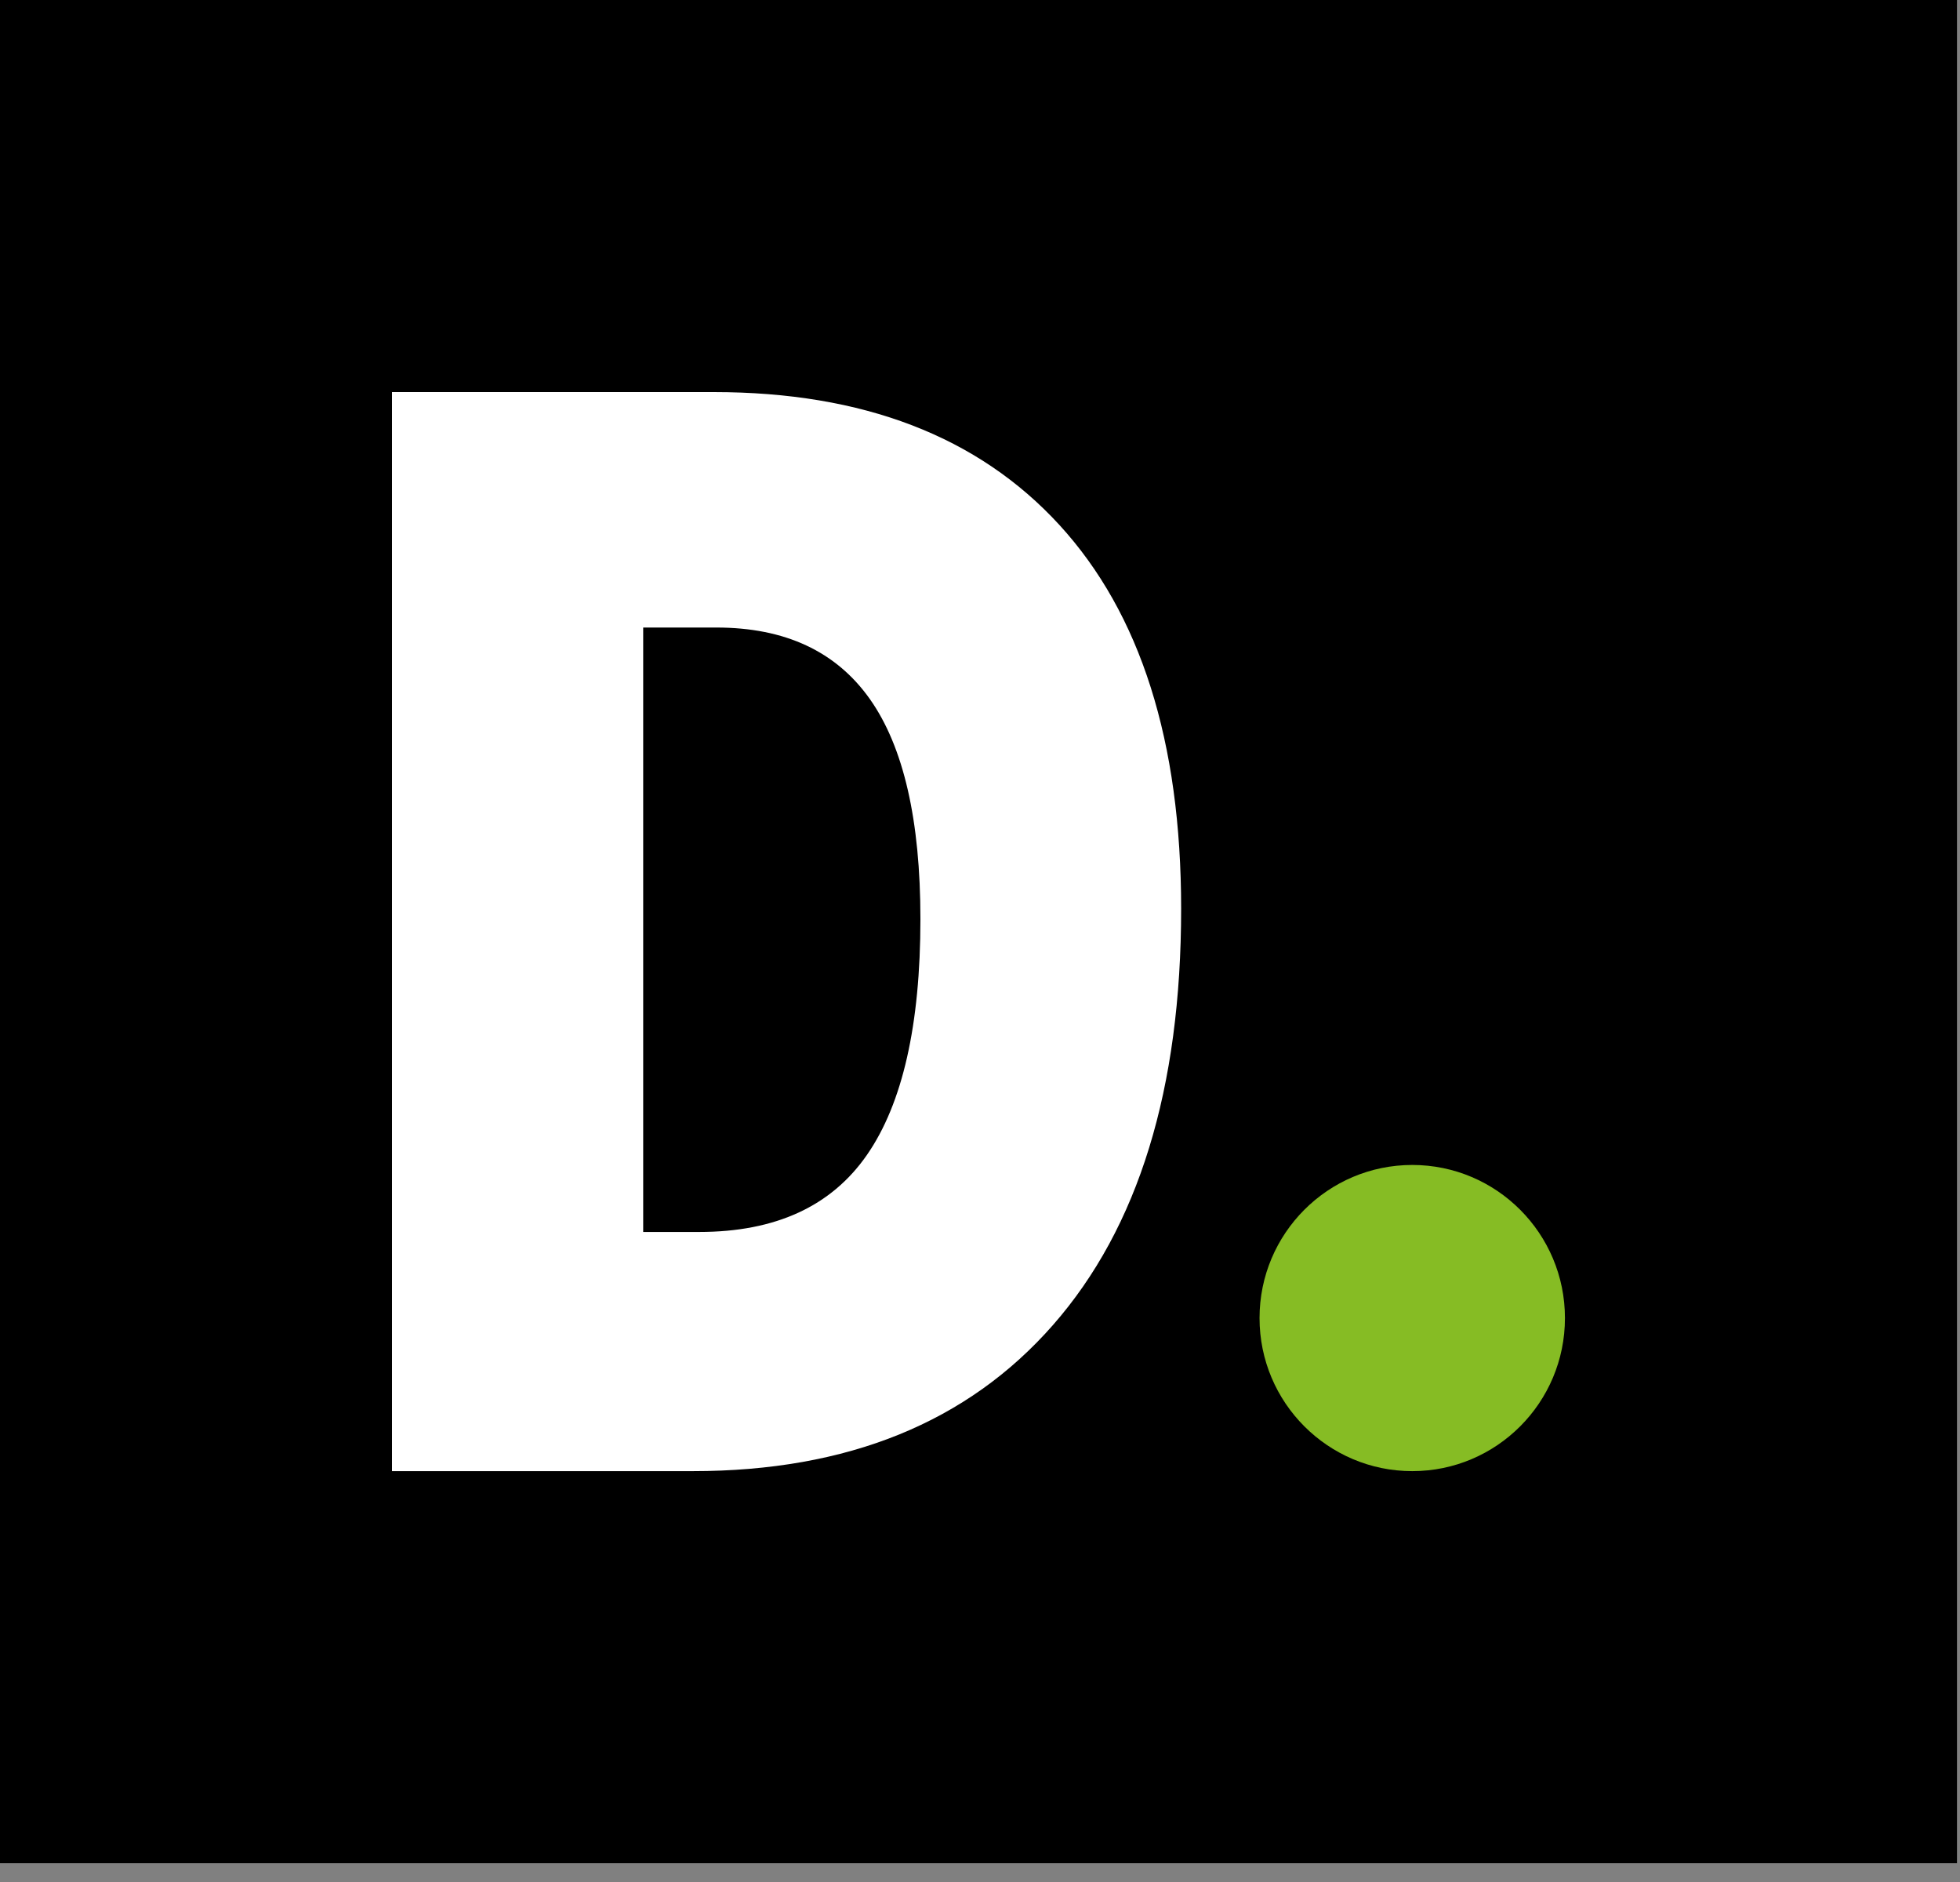
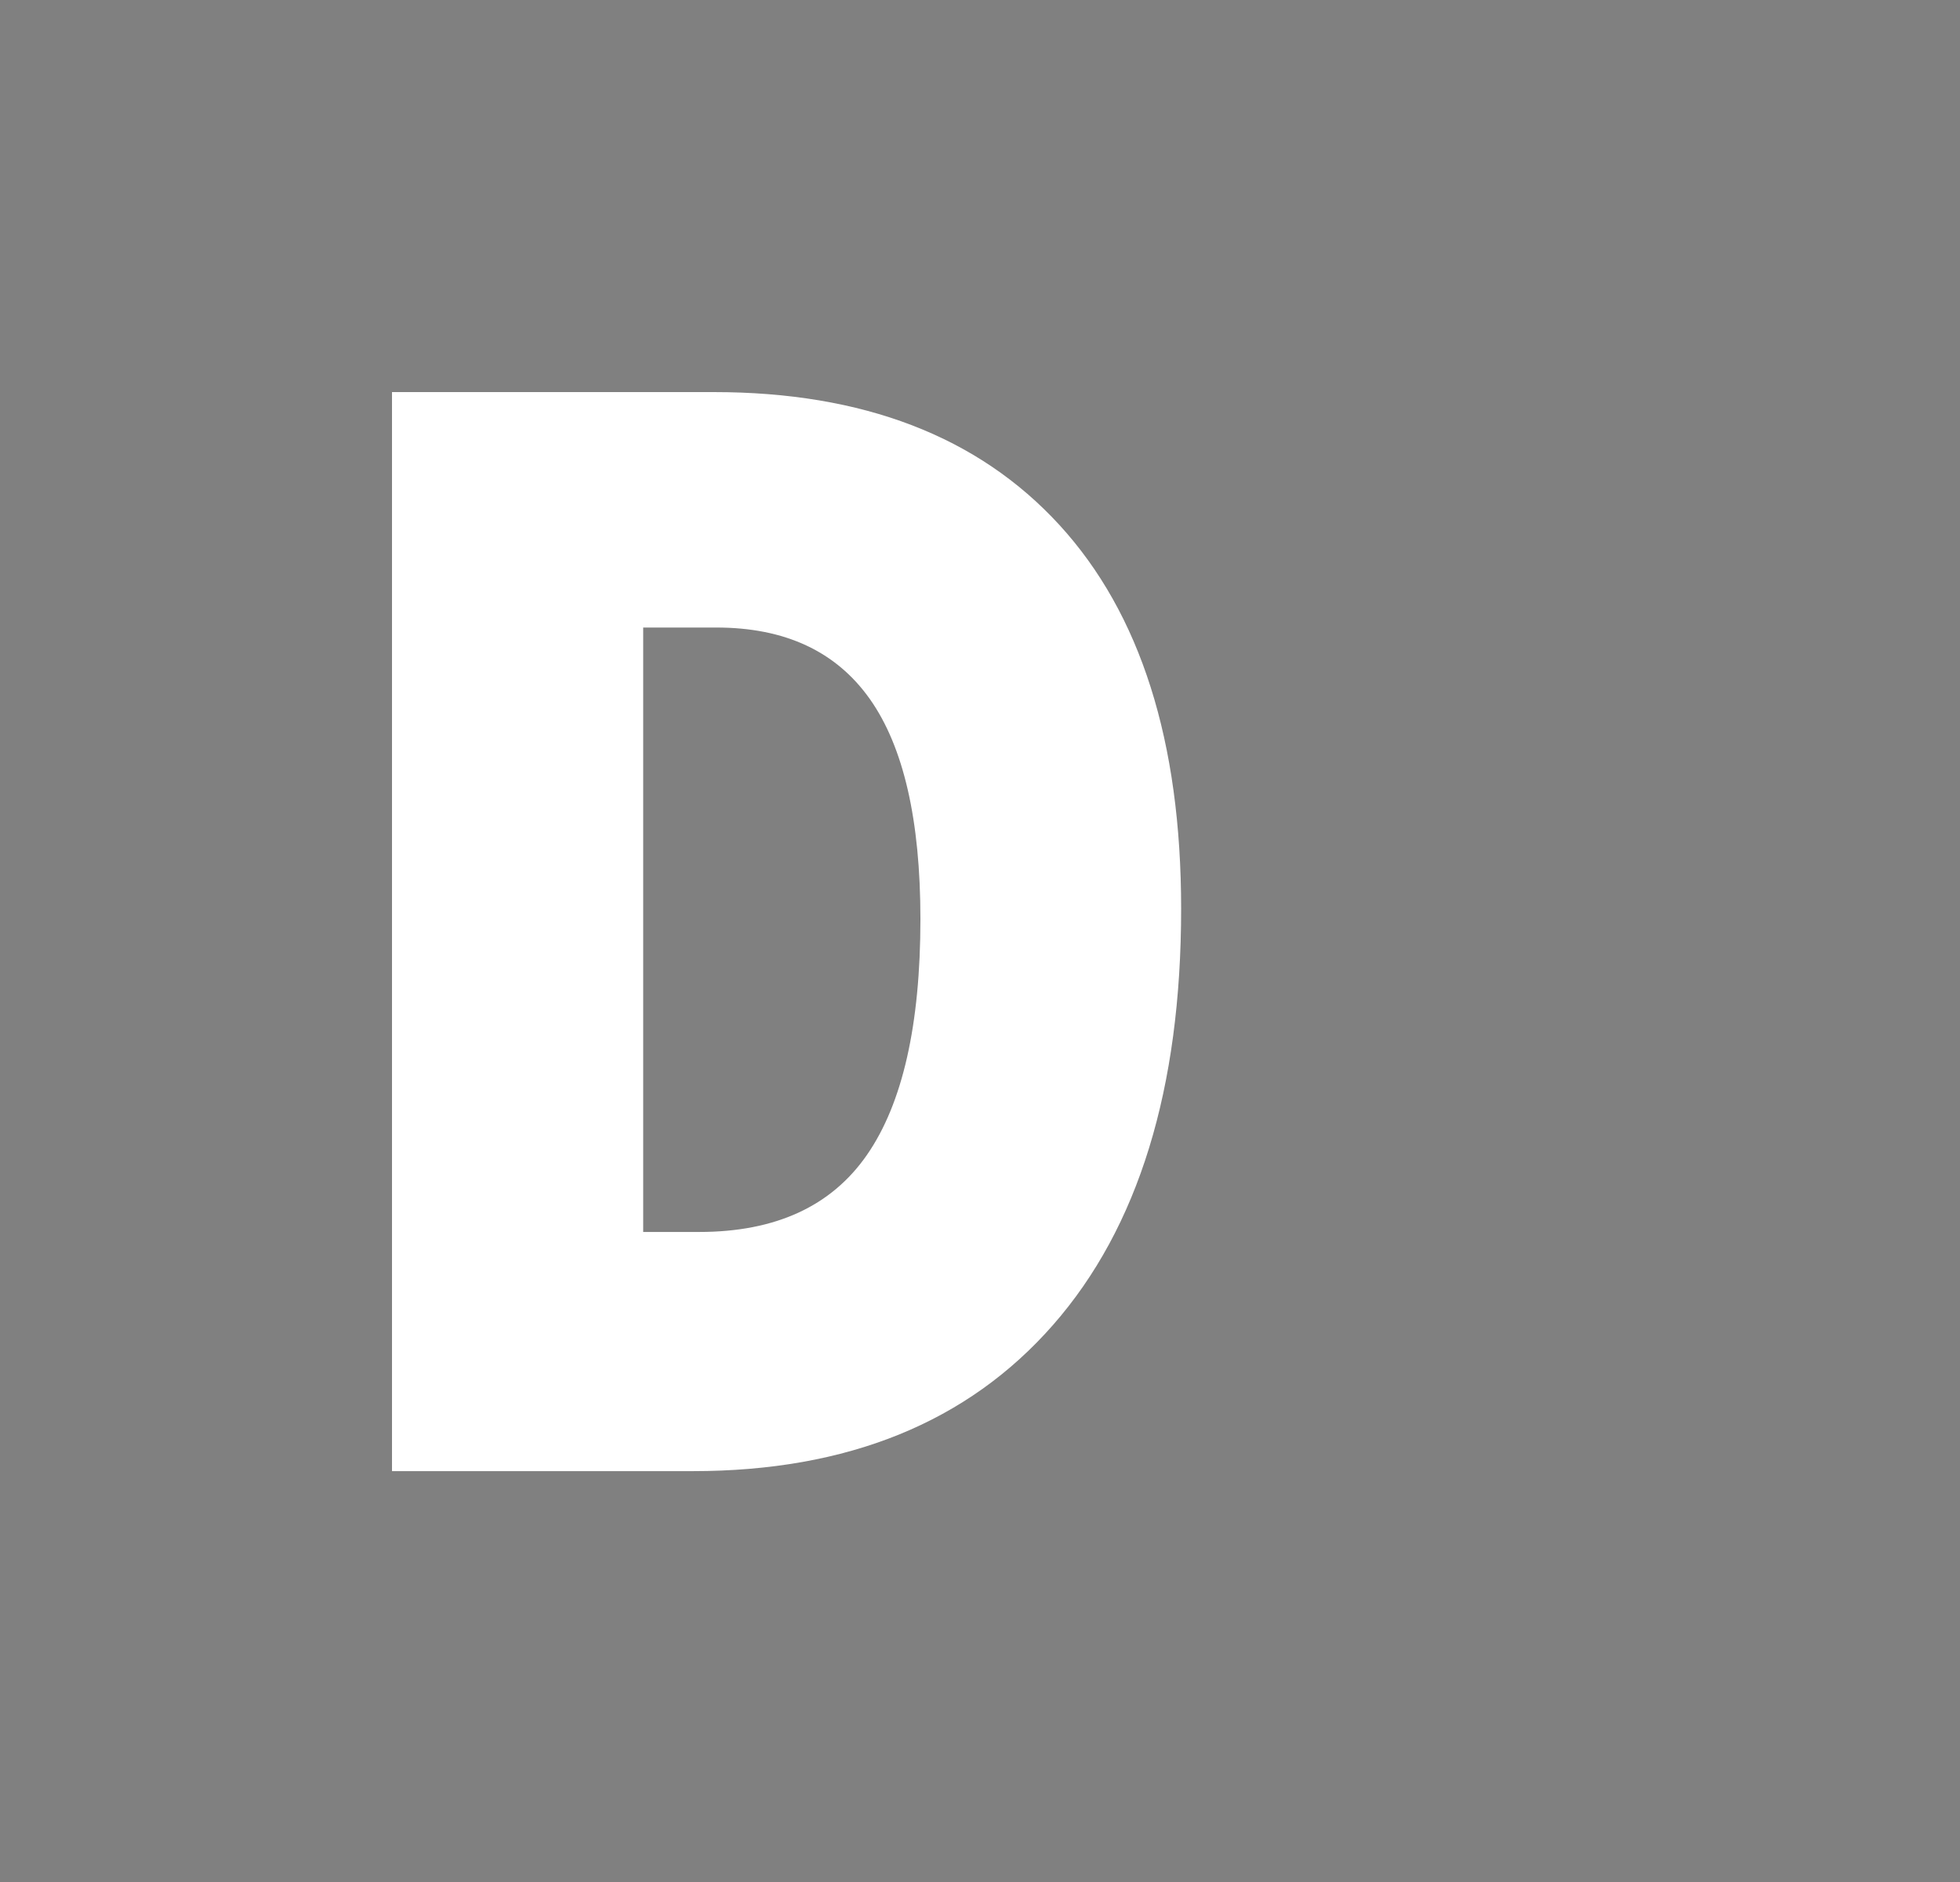
<svg xmlns="http://www.w3.org/2000/svg" width="50" height="48" viewBox="0 0 50 48" fill="none">
  <rect x="0" y="0" width="50" height="48" fill="#808080" stroke="none" />
-   <rect width="49.923" height="47.521" fill="black" />
  <path d="M23.48 23.44C23.48 20.919 23.051 19.048 22.191 17.83C21.33 16.613 20.026 16.005 18.273 16.005H16.408V31.421H17.835C19.782 31.421 21.209 30.766 22.118 29.453C23.025 28.143 23.48 26.138 23.48 23.44ZM30.131 23.177C30.131 27.77 29.042 31.309 26.863 33.793C24.684 36.278 21.621 37.521 17.672 37.521H10V10H18.208C22.015 10 24.954 11.13 27.025 13.388C29.096 15.648 30.131 18.909 30.131 23.177Z" fill="white" />
-   <path d="M32.131 33.617C32.131 31.461 33.877 29.712 36.027 29.712C38.178 29.712 39.922 31.461 39.922 33.617C39.922 35.773 38.178 37.521 36.027 37.521C33.877 37.521 32.131 35.773 32.131 33.617Z" fill="#86BC24" />
</svg>